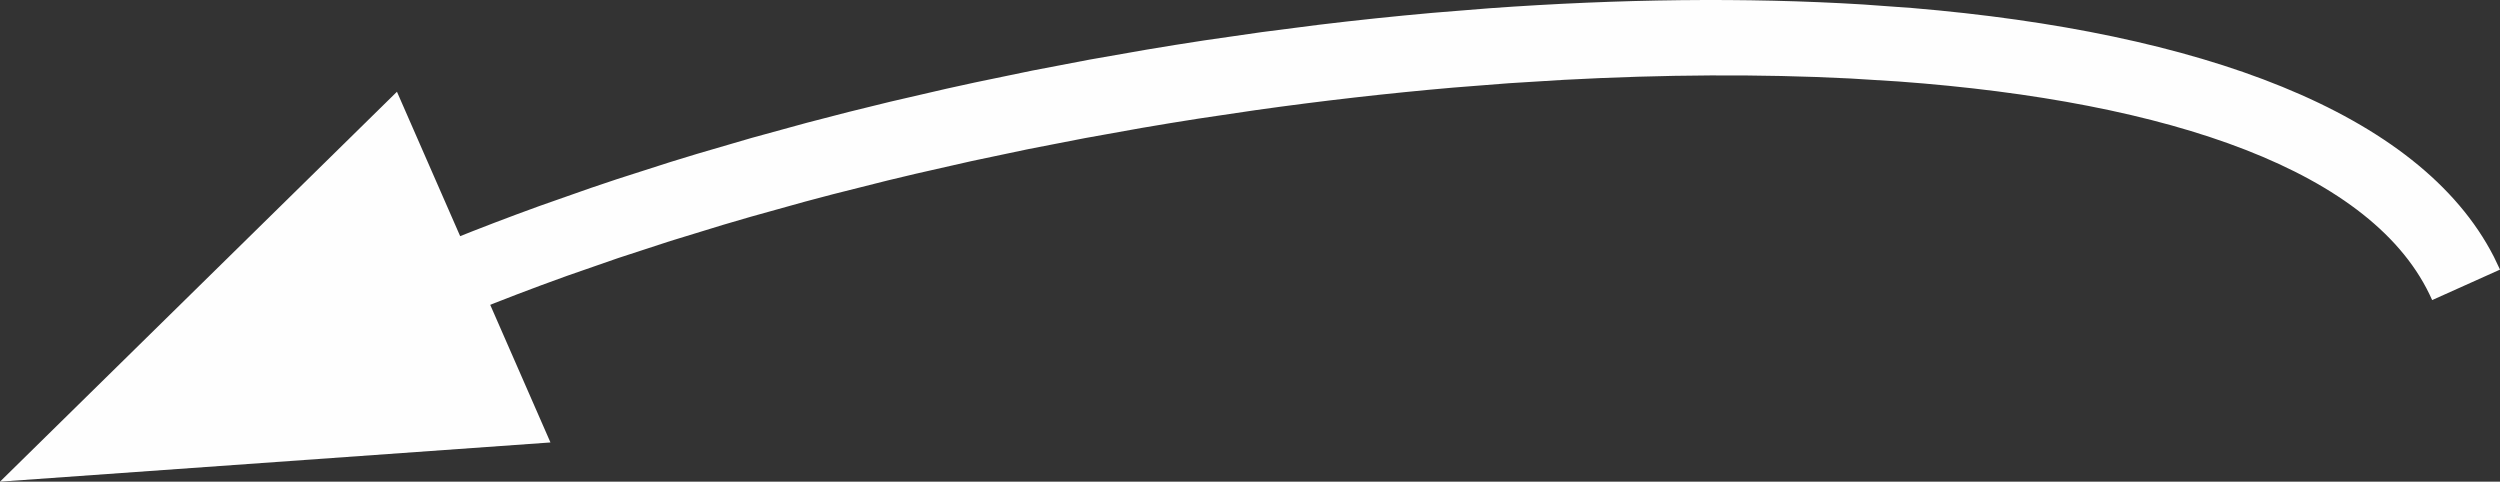
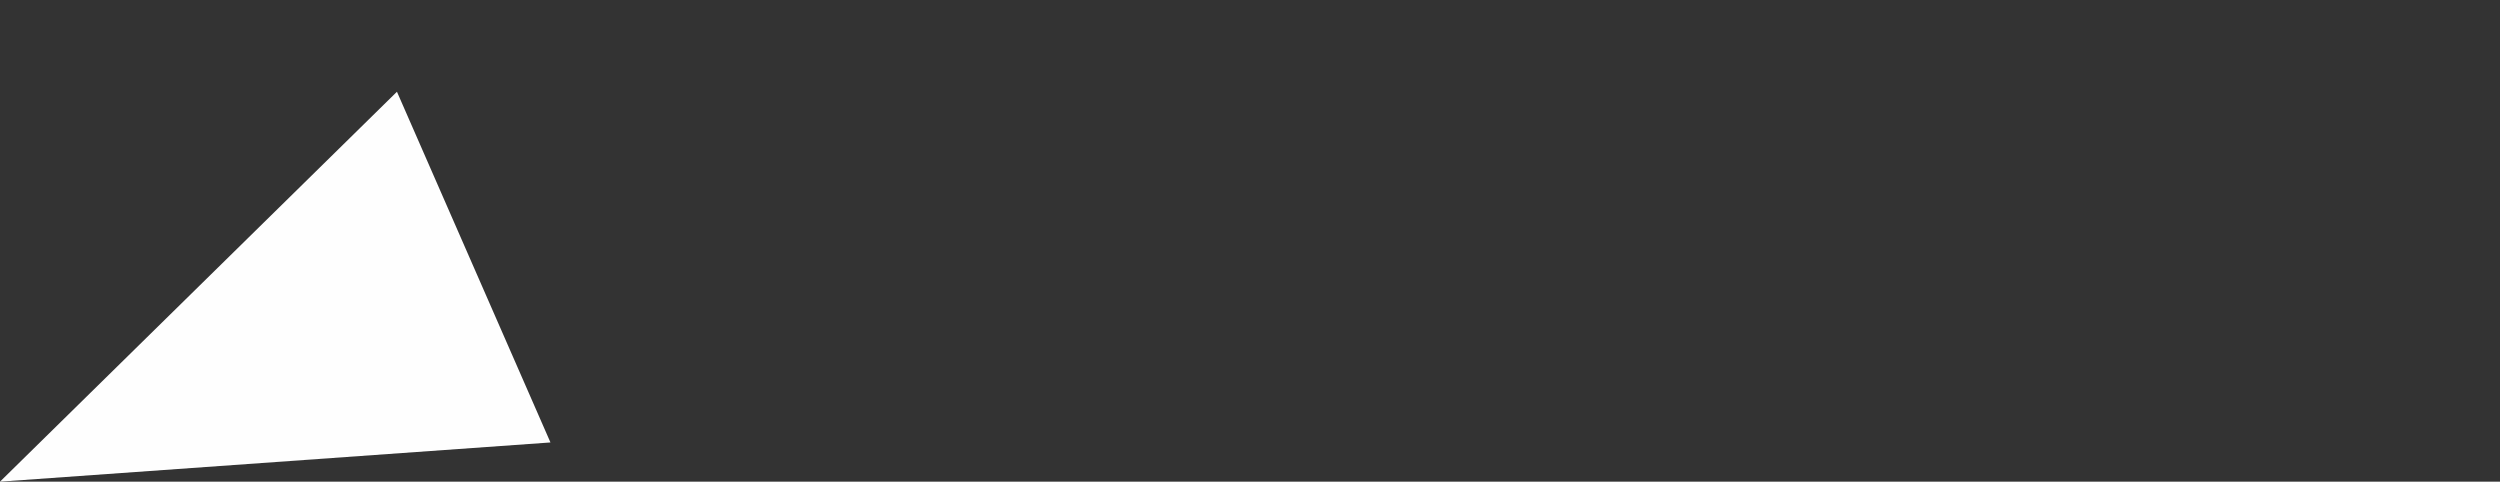
<svg xmlns="http://www.w3.org/2000/svg" width="109px" height="21px" viewBox="0 0 109 21" version="1.1">
  <rect x="0" y="0" width="109" height="21" fill="#333333" stroke="none" />
  <title>Group 5</title>
  <g id="Page-1" stroke="none" stroke-width="1" fill="none" fill-rule="evenodd">
    <g id="Hoge-hut" transform="translate(-712, -297)" fill="#FEFEFE">
      <g id="Group-5" transform="translate(712, 297)">
-         <path d="M16,12.015 C18.386,10.943 20.897,9.933 23.503,8.988 L25.759,8.195 C26.139,8.065 26.52,7.937 26.903,7.81 L29.222,7.066 C29.612,6.945 30.003,6.825 30.396,6.707 L32.768,6.014 L35.17,5.355 C36.378,5.034 37.596,4.727 38.822,4.433 L41.283,3.864 C41.695,3.772 42.107,3.681 42.52,3.593 L45.004,3.078 L47.498,2.601 L49.998,2.163 C50.832,2.023 51.667,1.889 52.501,1.762 L55.001,1.402 L57.495,1.081 C59.155,0.88 60.809,0.707 62.45,0.561 L64.902,0.363 C70.599,-0.049 76.115,-0.117 81.217,0.194 L83.378,0.35 C95.827,1.399 105.487,4.842 108.737,11.203 L109,11.755 L106.042,13.084 C103.559,7.457 94.594,4.421 82.773,3.552 L80.658,3.421 C76.729,3.222 72.524,3.247 68.164,3.482 L65.771,3.63 L63.353,3.82 C60.518,4.066 57.638,4.394 54.746,4.802 L52.265,5.17 C51.437,5.299 50.609,5.435 49.782,5.577 L47.302,6.022 L44.829,6.503 L42.367,7.022 L39.921,7.577 C39.515,7.672 39.11,7.769 38.706,7.867 L36.292,8.475 C35.892,8.58 35.493,8.685 35.096,8.792 L32.724,9.453 C32.332,9.565 31.941,9.68 31.551,9.796 L29.232,10.507 L26.953,11.251 L24.719,12.028 C23.246,12.557 21.805,13.108 20.403,13.679 L18.33,14.552 L17.317,15 L16,12.015 Z" id="Stroke-1" fill-rule="nonzero" />
        <polygon id="Fill-3" points="0 21 17.307 4 24 19.291" />
      </g>
    </g>
  </g>
</svg>